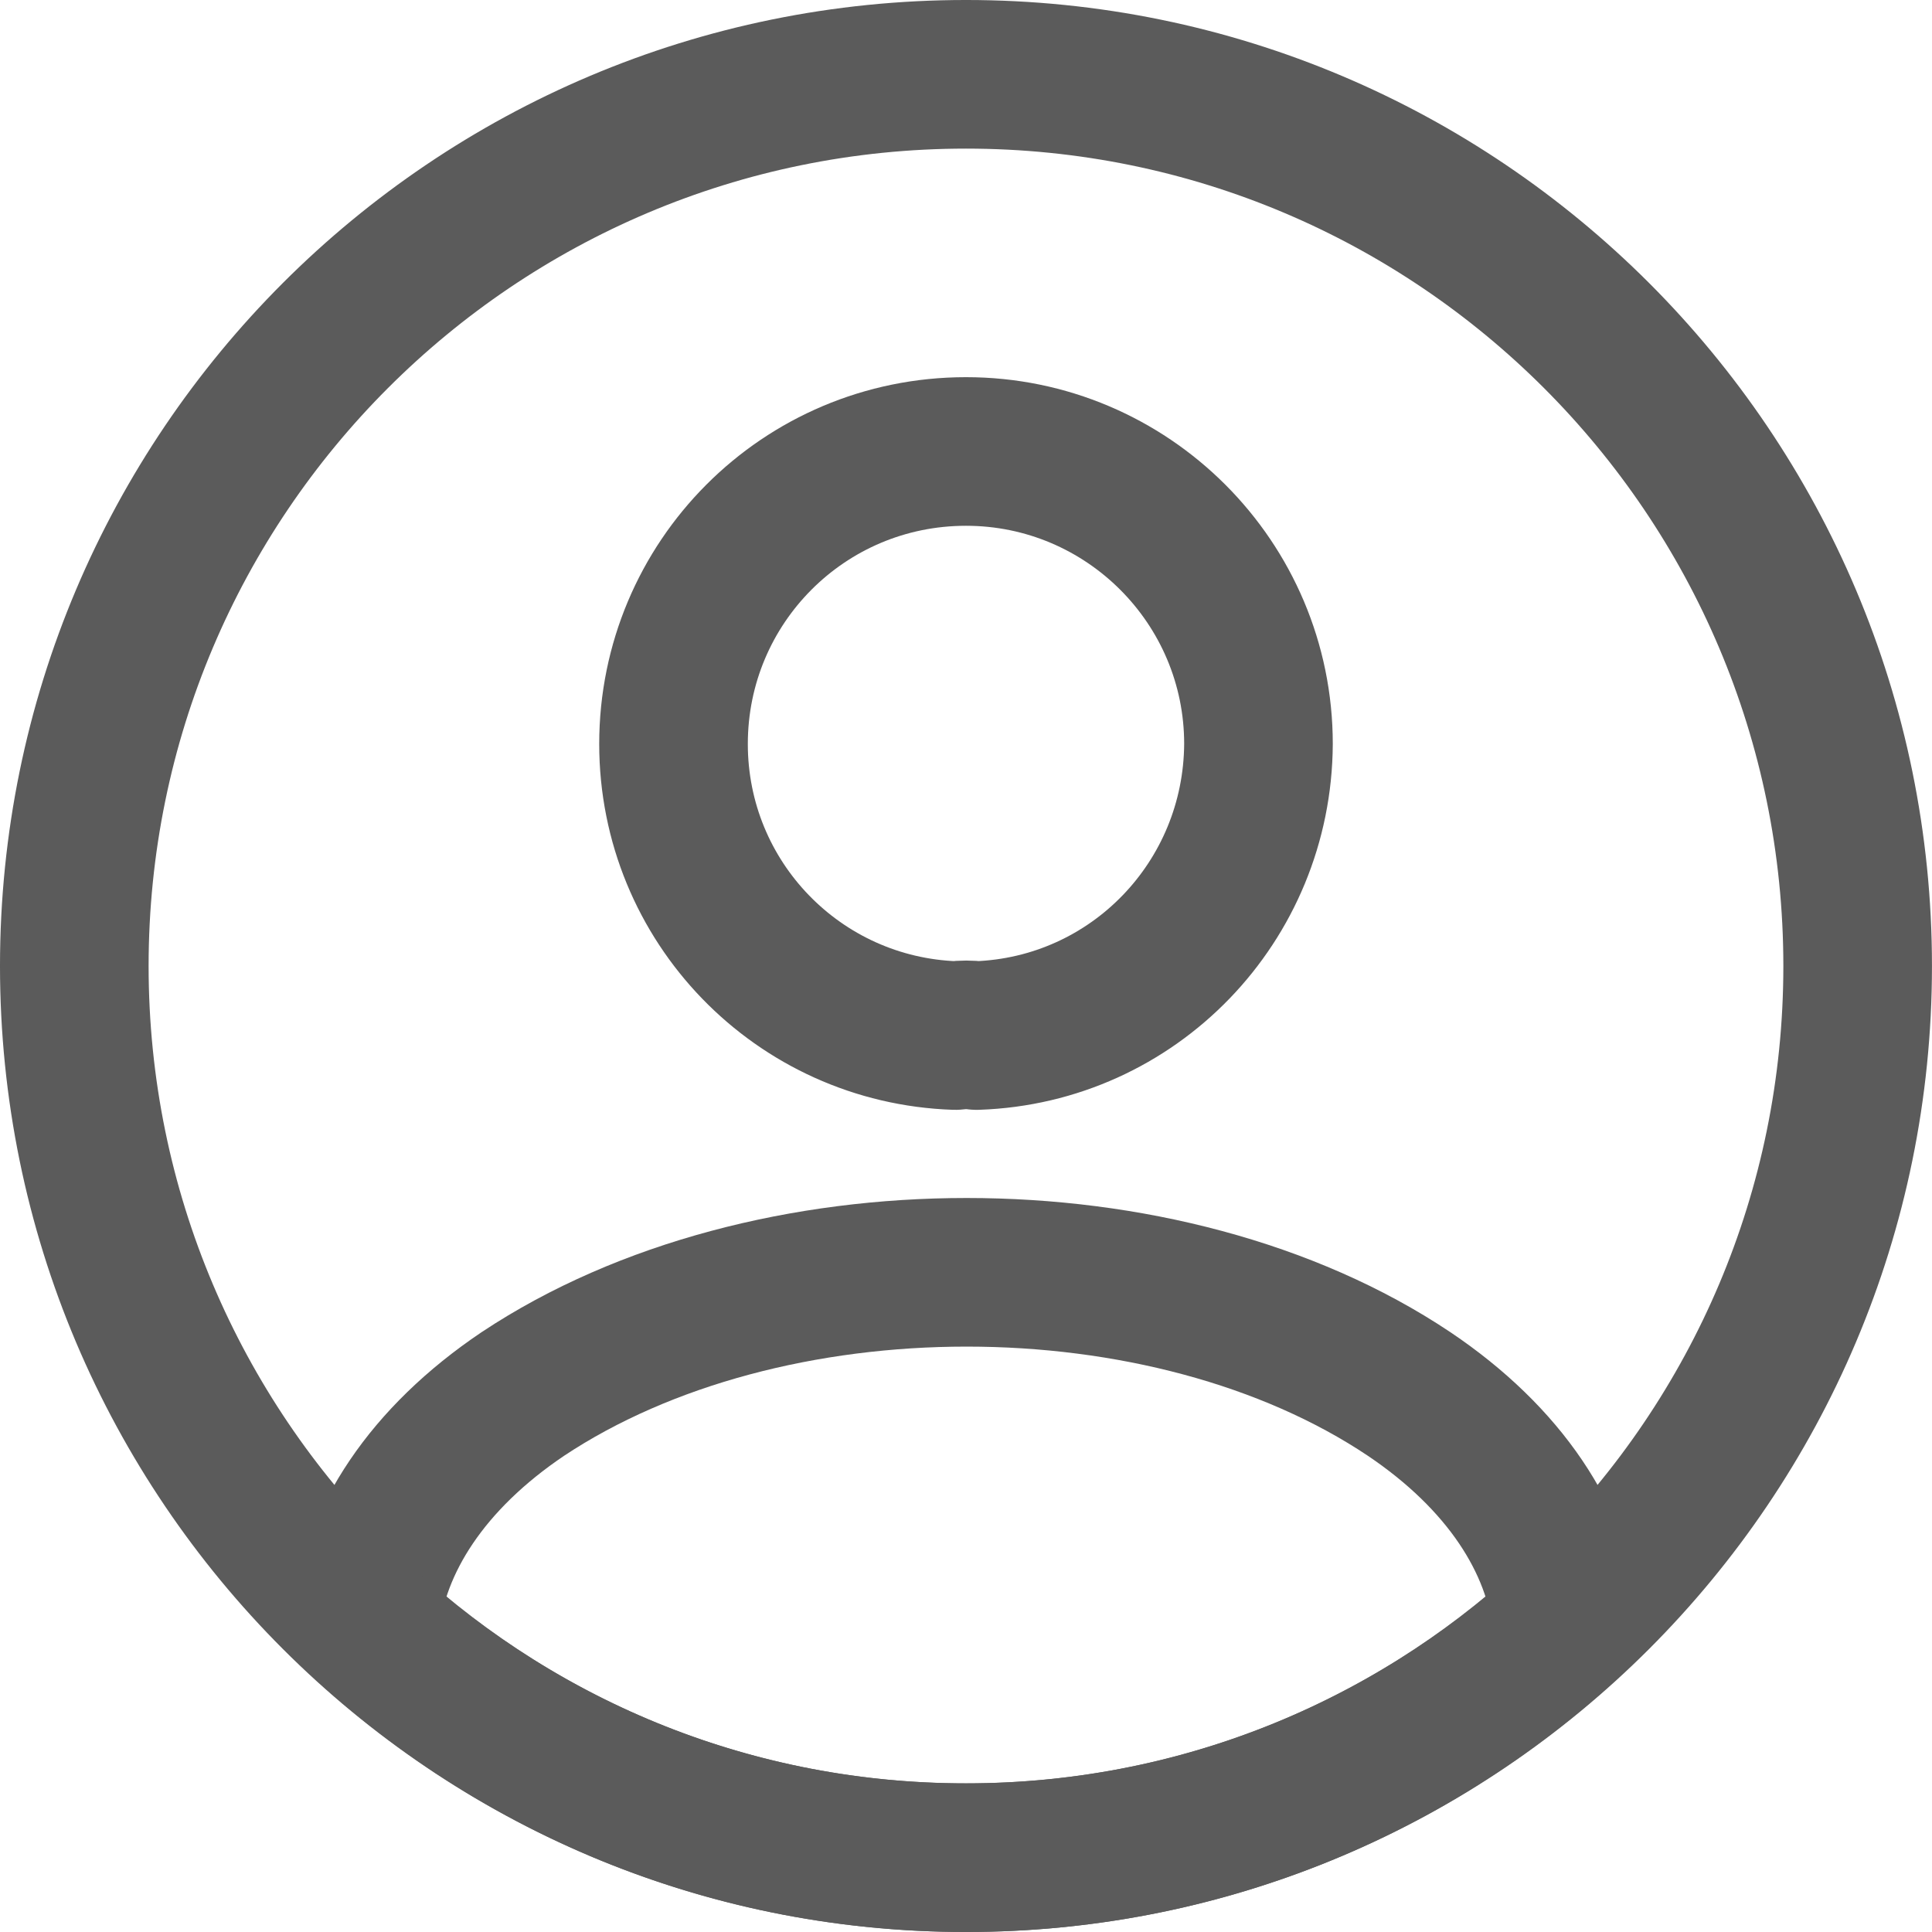
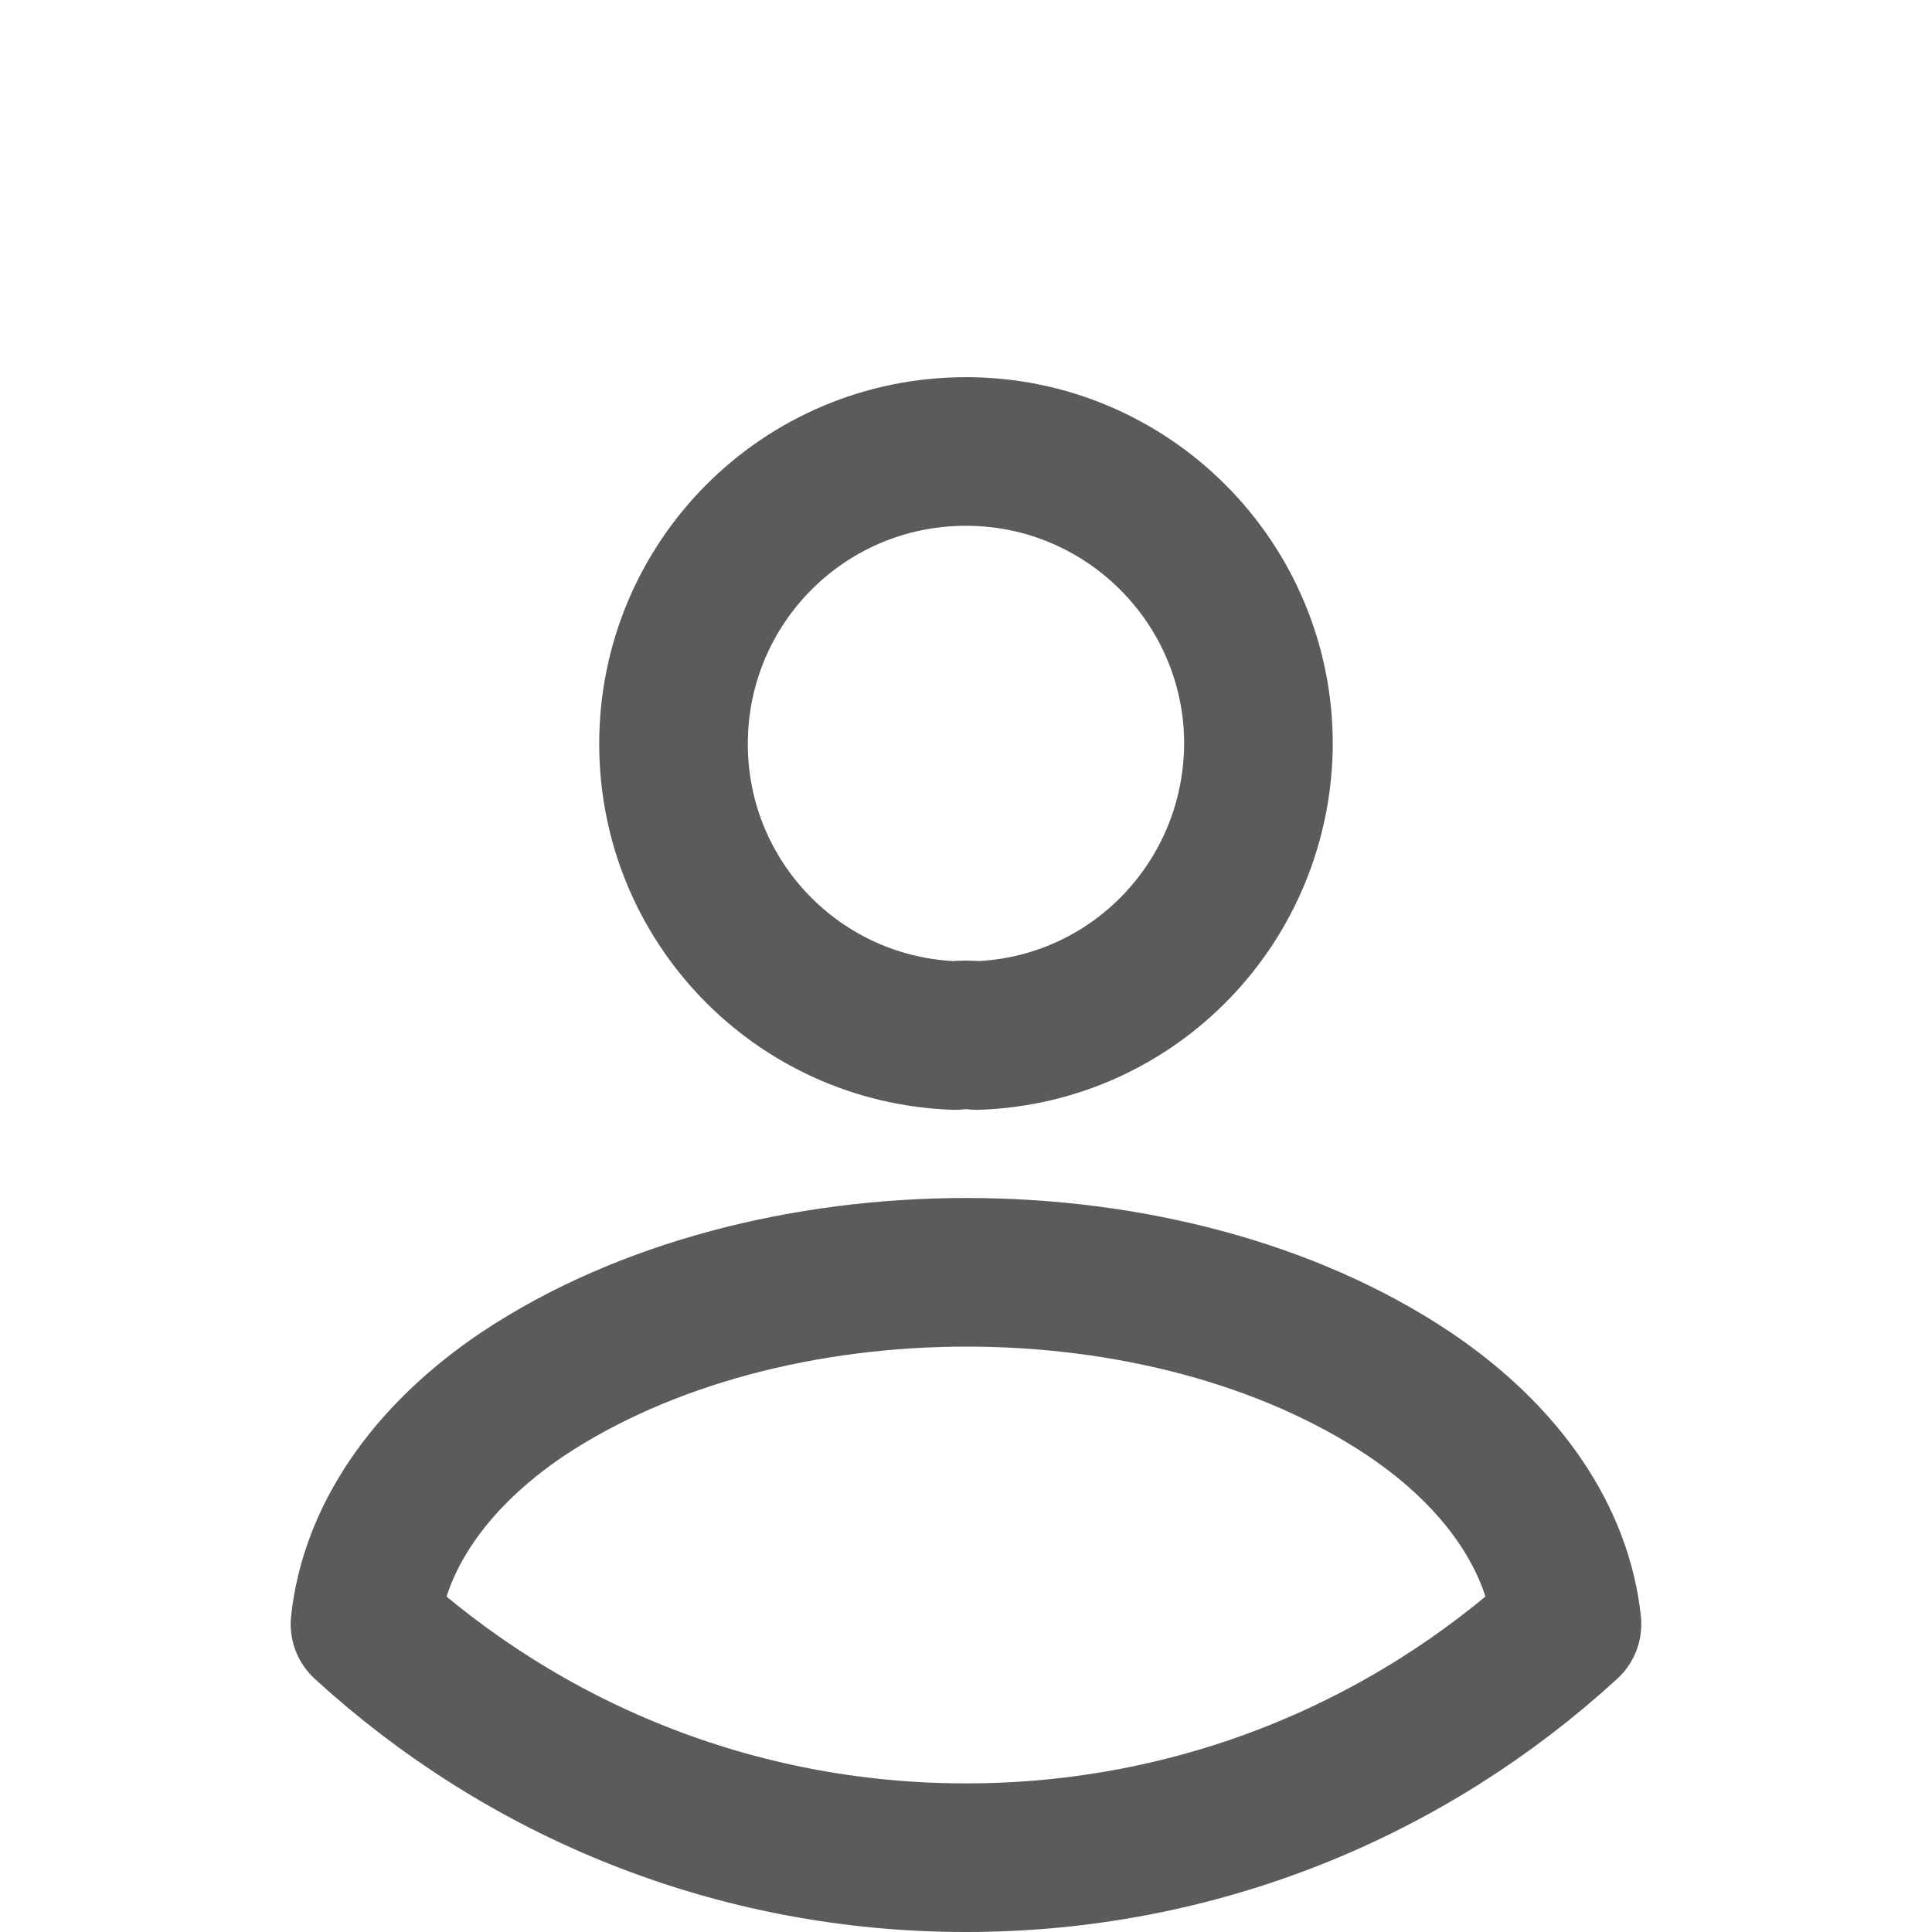
<svg xmlns="http://www.w3.org/2000/svg" xml:space="preserve" width="45.861mm" height="45.861mm" version="1.1" style="shape-rendering:geometricPrecision; text-rendering:geometricPrecision; image-rendering:optimizeQuality; fill-rule:evenodd; clip-rule:evenodd" viewBox="0 0 51510 51510">
  <defs>
    <style type="text/css">
   
    .str0 {stroke:#5B5B5B;stroke-width:3962.19;stroke-linecap:round;stroke-linejoin:round}
    .fil0 {fill:none}
   
  </style>
  </defs>
  <g id="Layer_x0020_1">
    <g id="_768070664256">
      <path class="fil0 str0" d="M26040 27609c-166,-24 -380,-24 -571,0 -4184,-142 -7512,-3566 -7512,-7774 0,-4303 3471,-7798 7798,-7798 4303,0 7798,3495 7798,7798 -24,4208 -3329,7632 -7513,7774z" />
      <path class="fil0 str0" d="M41778 43300c-4231,3875 -9842,6229 -16023,6229 -6181,0 -11792,-2354 -16024,-6229 238,-2235 1665,-4422 4208,-6134 6514,-4326 17165,-4326 23631,0 2544,1712 3971,3899 4208,6134z" />
-       <path class="fil0 str0" d="M25755 49528c13129,0 23773,-10643 23773,-23773 0,-13130 -10644,-23774 -23773,-23774 -13130,0 -23774,10644 -23774,23774 0,13130 10644,23773 23774,23773z" />
    </g>
  </g>
</svg>